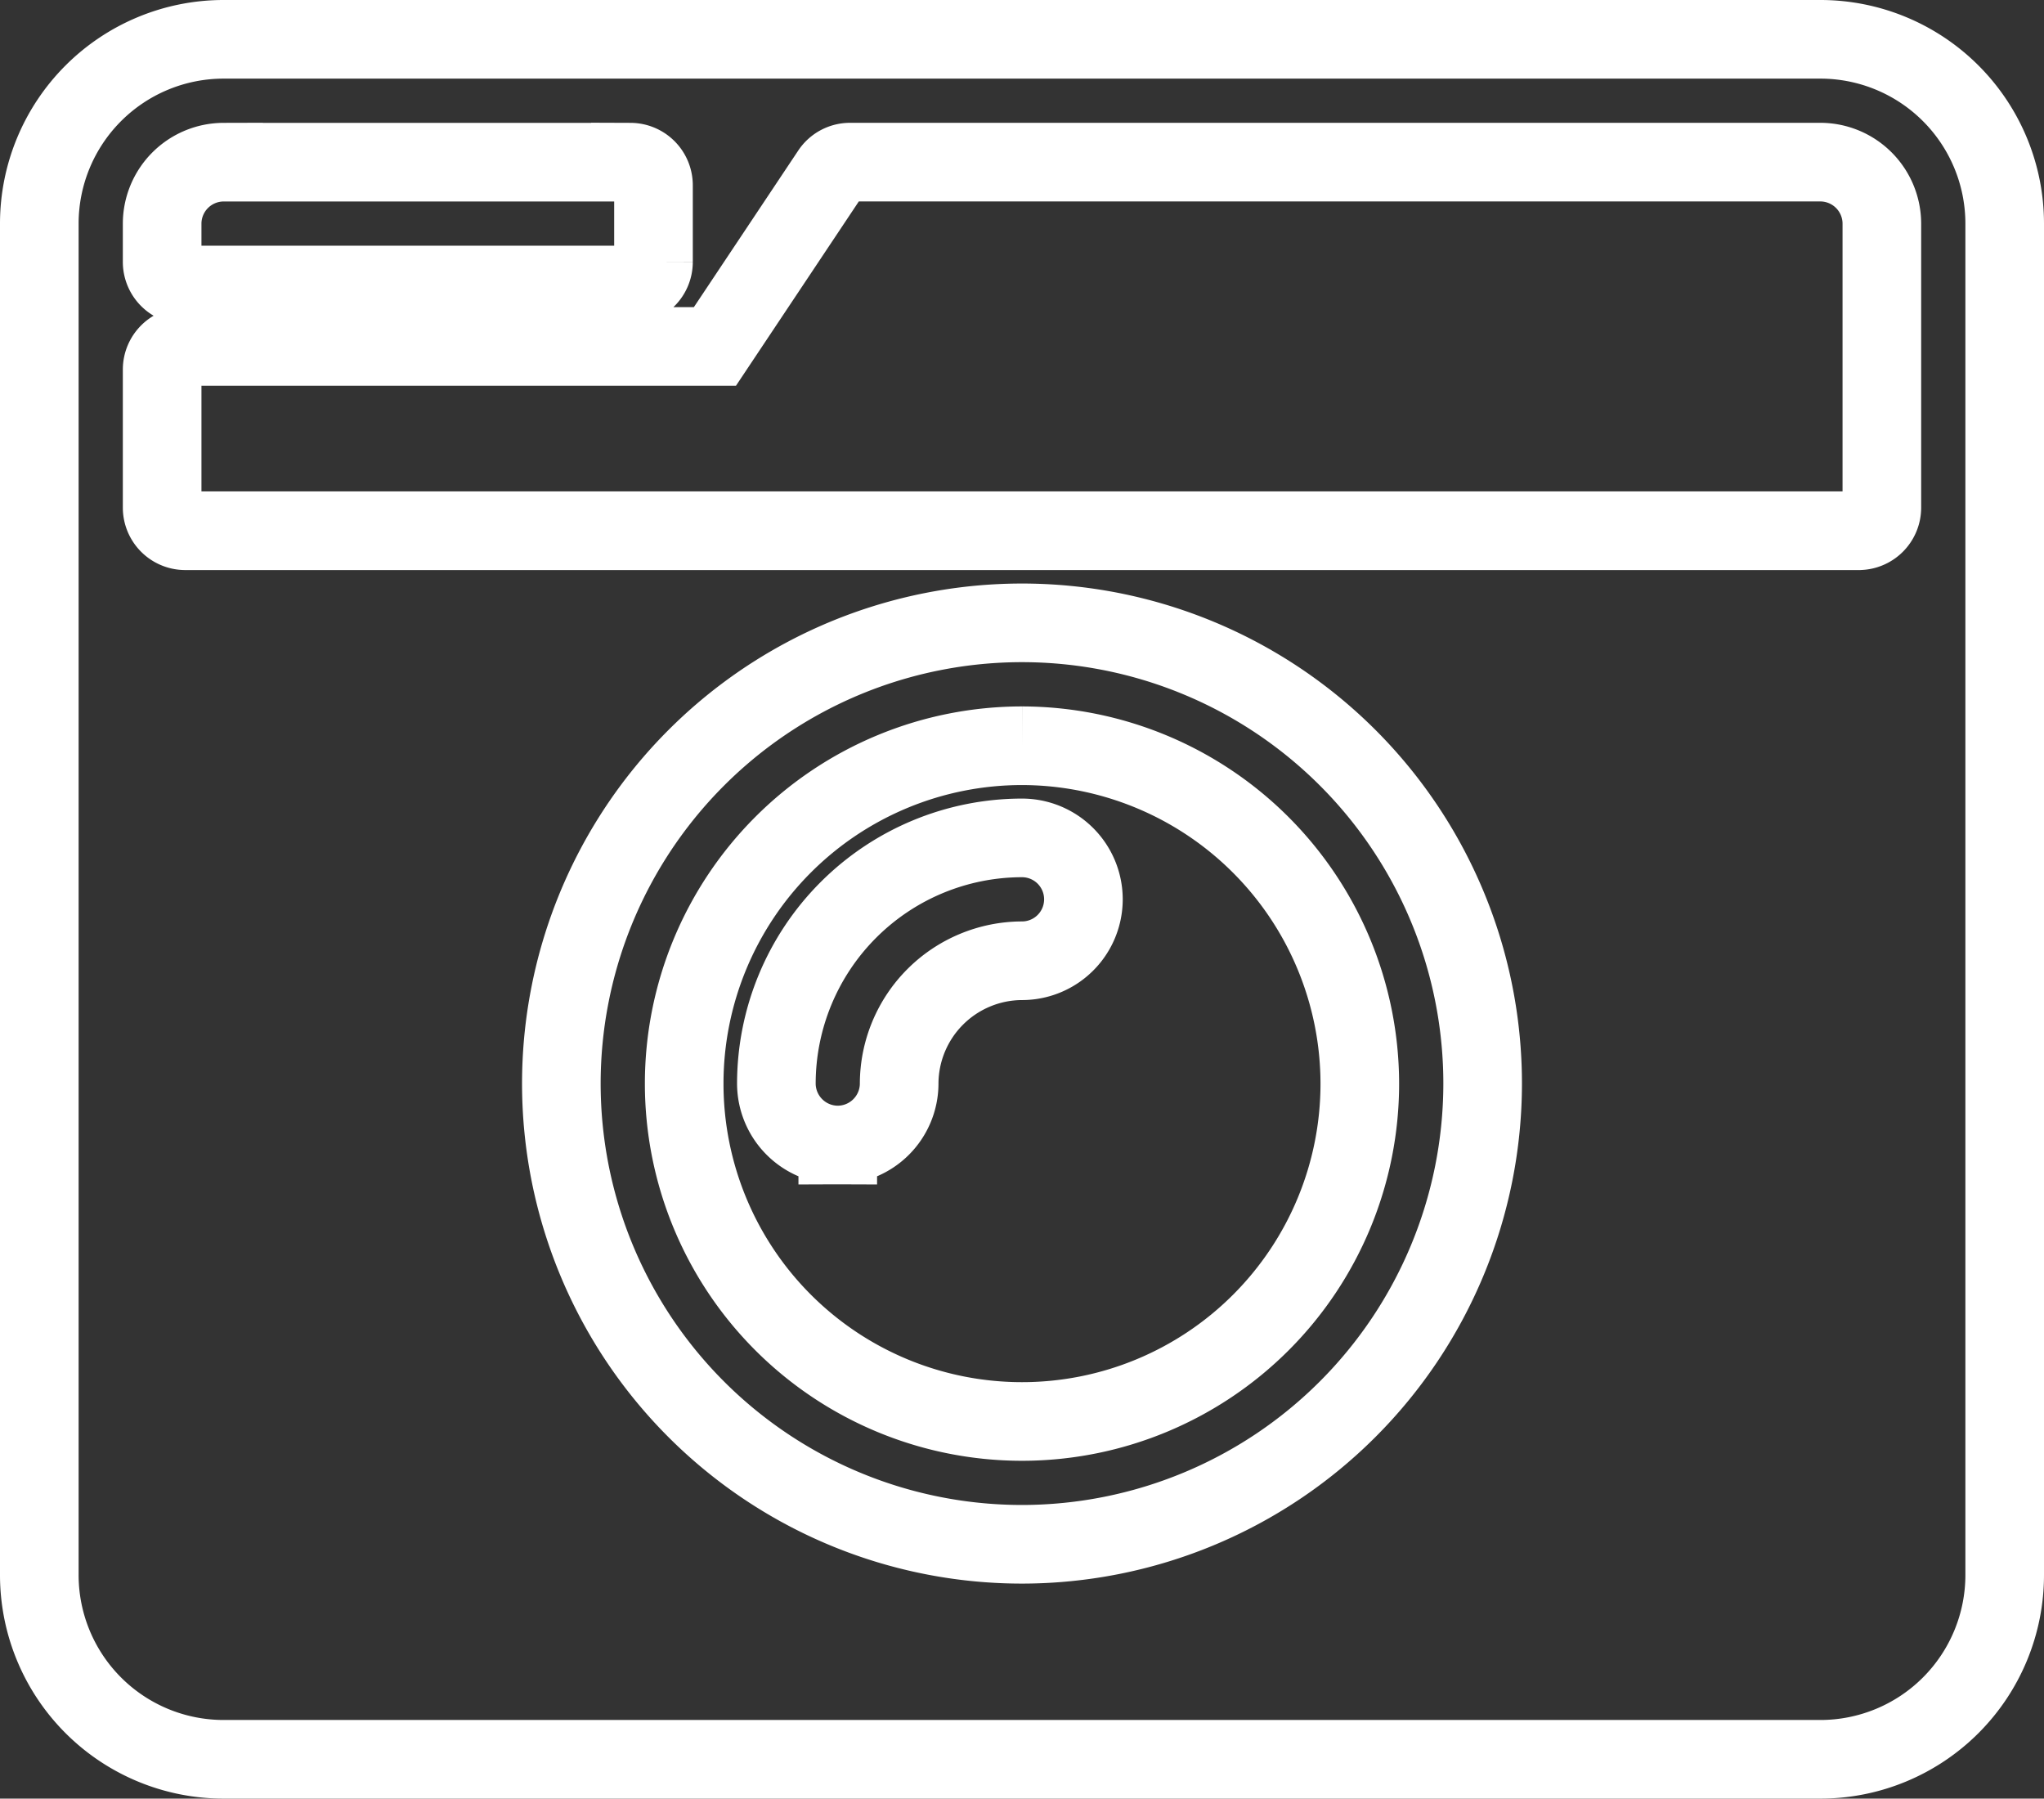
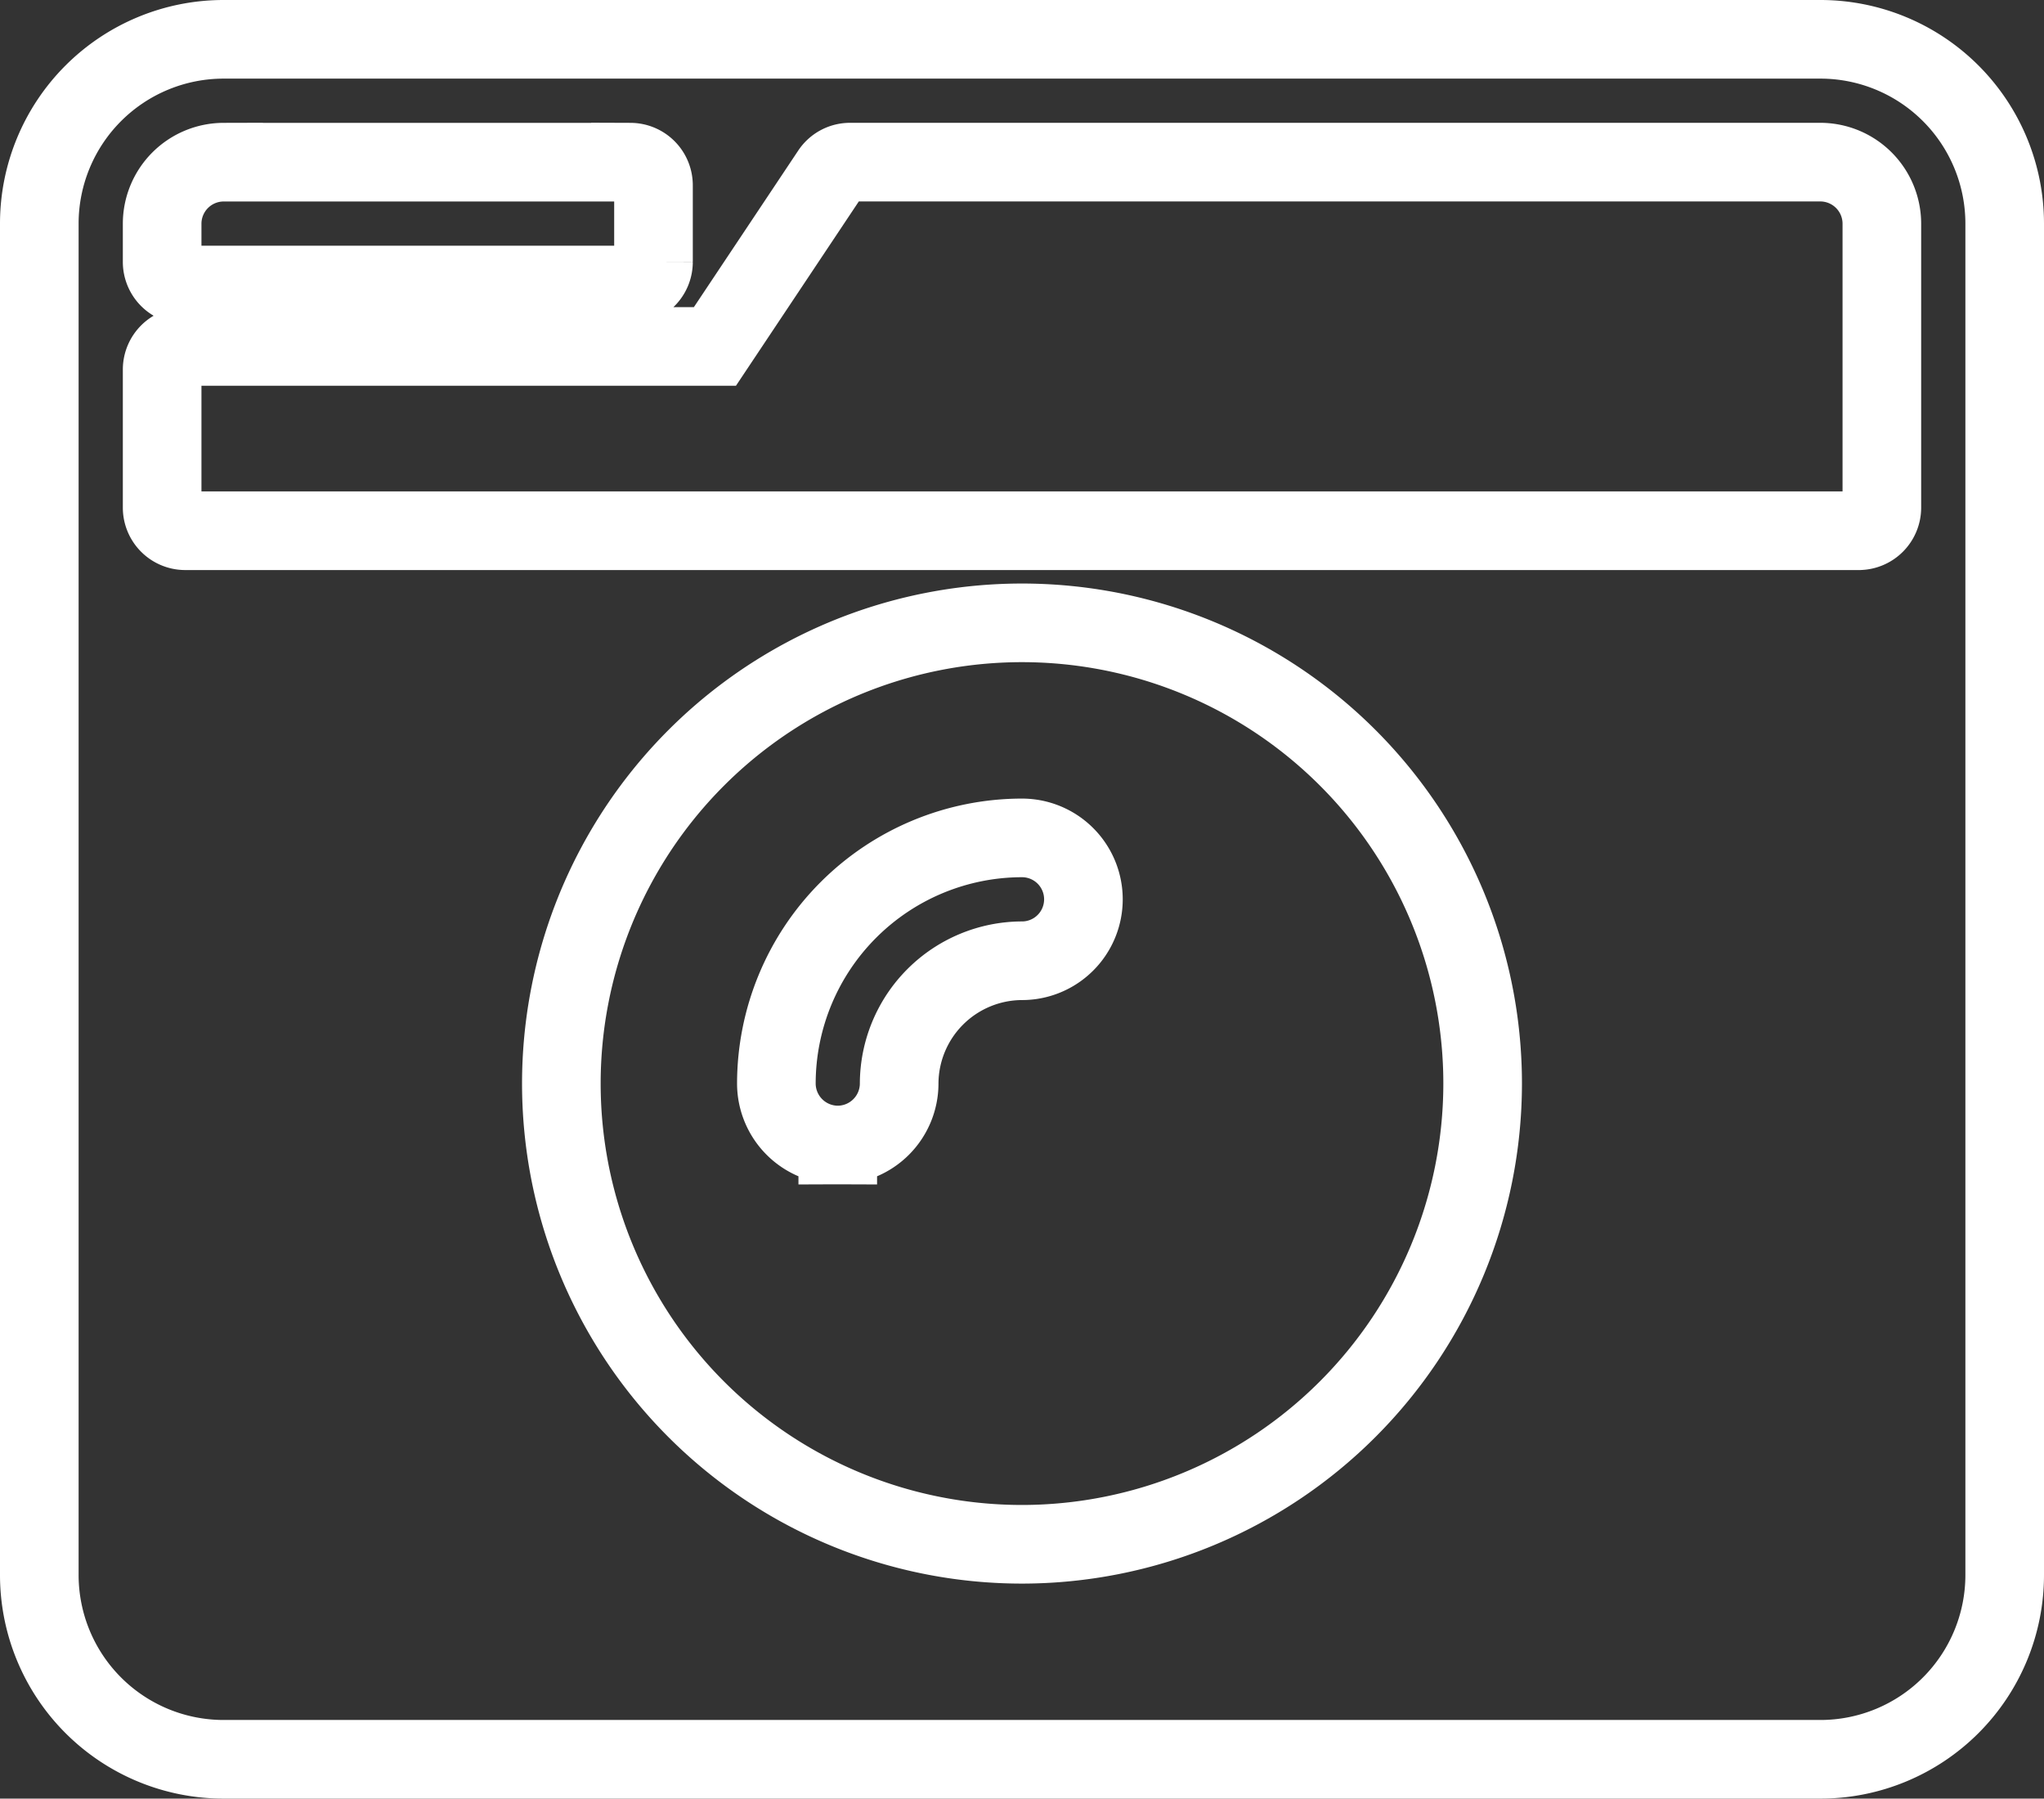
<svg xmlns="http://www.w3.org/2000/svg" width="52" height="45.75">
  <rect width="100%" height="100%" fill="#333333" stroke="none" />
-   <path data-name="Icon awesome-camera-retro" d="M5.688 1A4.689 4.689 0 0 0 1 5.688v34.375a4.689 4.689 0 0 0 4.688 4.687h40.625A4.689 4.689 0 0 0 51 40.063V5.688A4.689 4.689 0 0 0 46.313 1Zm0 3.125h10.351a.588.588 0 0 1 .586.586v1.953a.588.588 0 0 1-.586.586H4.711a.588.588 0 0 1-.586-.586v-.976a1.567 1.567 0 0 1 1.563-1.563Zm41.6 9.375H4.711a.588.588 0 0 1-.586-.586V9.398a.588.588 0 0 1 .586-.586h13.477l2.949-4.424a.582.582 0 0 1 .488-.264h24.688a1.567 1.567 0 0 1 1.562 1.563v7.227a.588.588 0 0 1-.586.586ZM26 39.281a11.719 11.719 0 1 1 11.719-11.718A11.728 11.728 0 0 1 26 39.281Zm0-20.312a8.594 8.594 0 1 0 8.594 8.594A8.606 8.606 0 0 0 26 18.969Zm-4.687 10.156a1.567 1.567 0 0 1-1.562-1.562A6.256 6.256 0 0 1 26 21.313a1.562 1.562 0 1 1 0 3.125 3.134 3.134 0 0 0-3.125 3.125 1.567 1.567 0 0 1-1.562 1.562Z" fill="none" stroke="#fff" stroke-width="2" />
+   <path data-name="Icon awesome-camera-retro" d="M5.688 1A4.689 4.689 0 0 0 1 5.688v34.375a4.689 4.689 0 0 0 4.688 4.687h40.625A4.689 4.689 0 0 0 51 40.063V5.688A4.689 4.689 0 0 0 46.313 1Zm0 3.125h10.351a.588.588 0 0 1 .586.586v1.953a.588.588 0 0 1-.586.586H4.711a.588.588 0 0 1-.586-.586v-.976a1.567 1.567 0 0 1 1.563-1.563Zm41.6 9.375H4.711a.588.588 0 0 1-.586-.586V9.398a.588.588 0 0 1 .586-.586h13.477l2.949-4.424a.582.582 0 0 1 .488-.264h24.688a1.567 1.567 0 0 1 1.562 1.563v7.227a.588.588 0 0 1-.586.586ZM26 39.281a11.719 11.719 0 1 1 11.719-11.718A11.728 11.728 0 0 1 26 39.281Zm0-20.312A8.606 8.606 0 0 0 26 18.969Zm-4.687 10.156a1.567 1.567 0 0 1-1.562-1.562A6.256 6.256 0 0 1 26 21.313a1.562 1.562 0 1 1 0 3.125 3.134 3.134 0 0 0-3.125 3.125 1.567 1.567 0 0 1-1.562 1.562Z" fill="none" stroke="#fff" stroke-width="2" />
</svg>